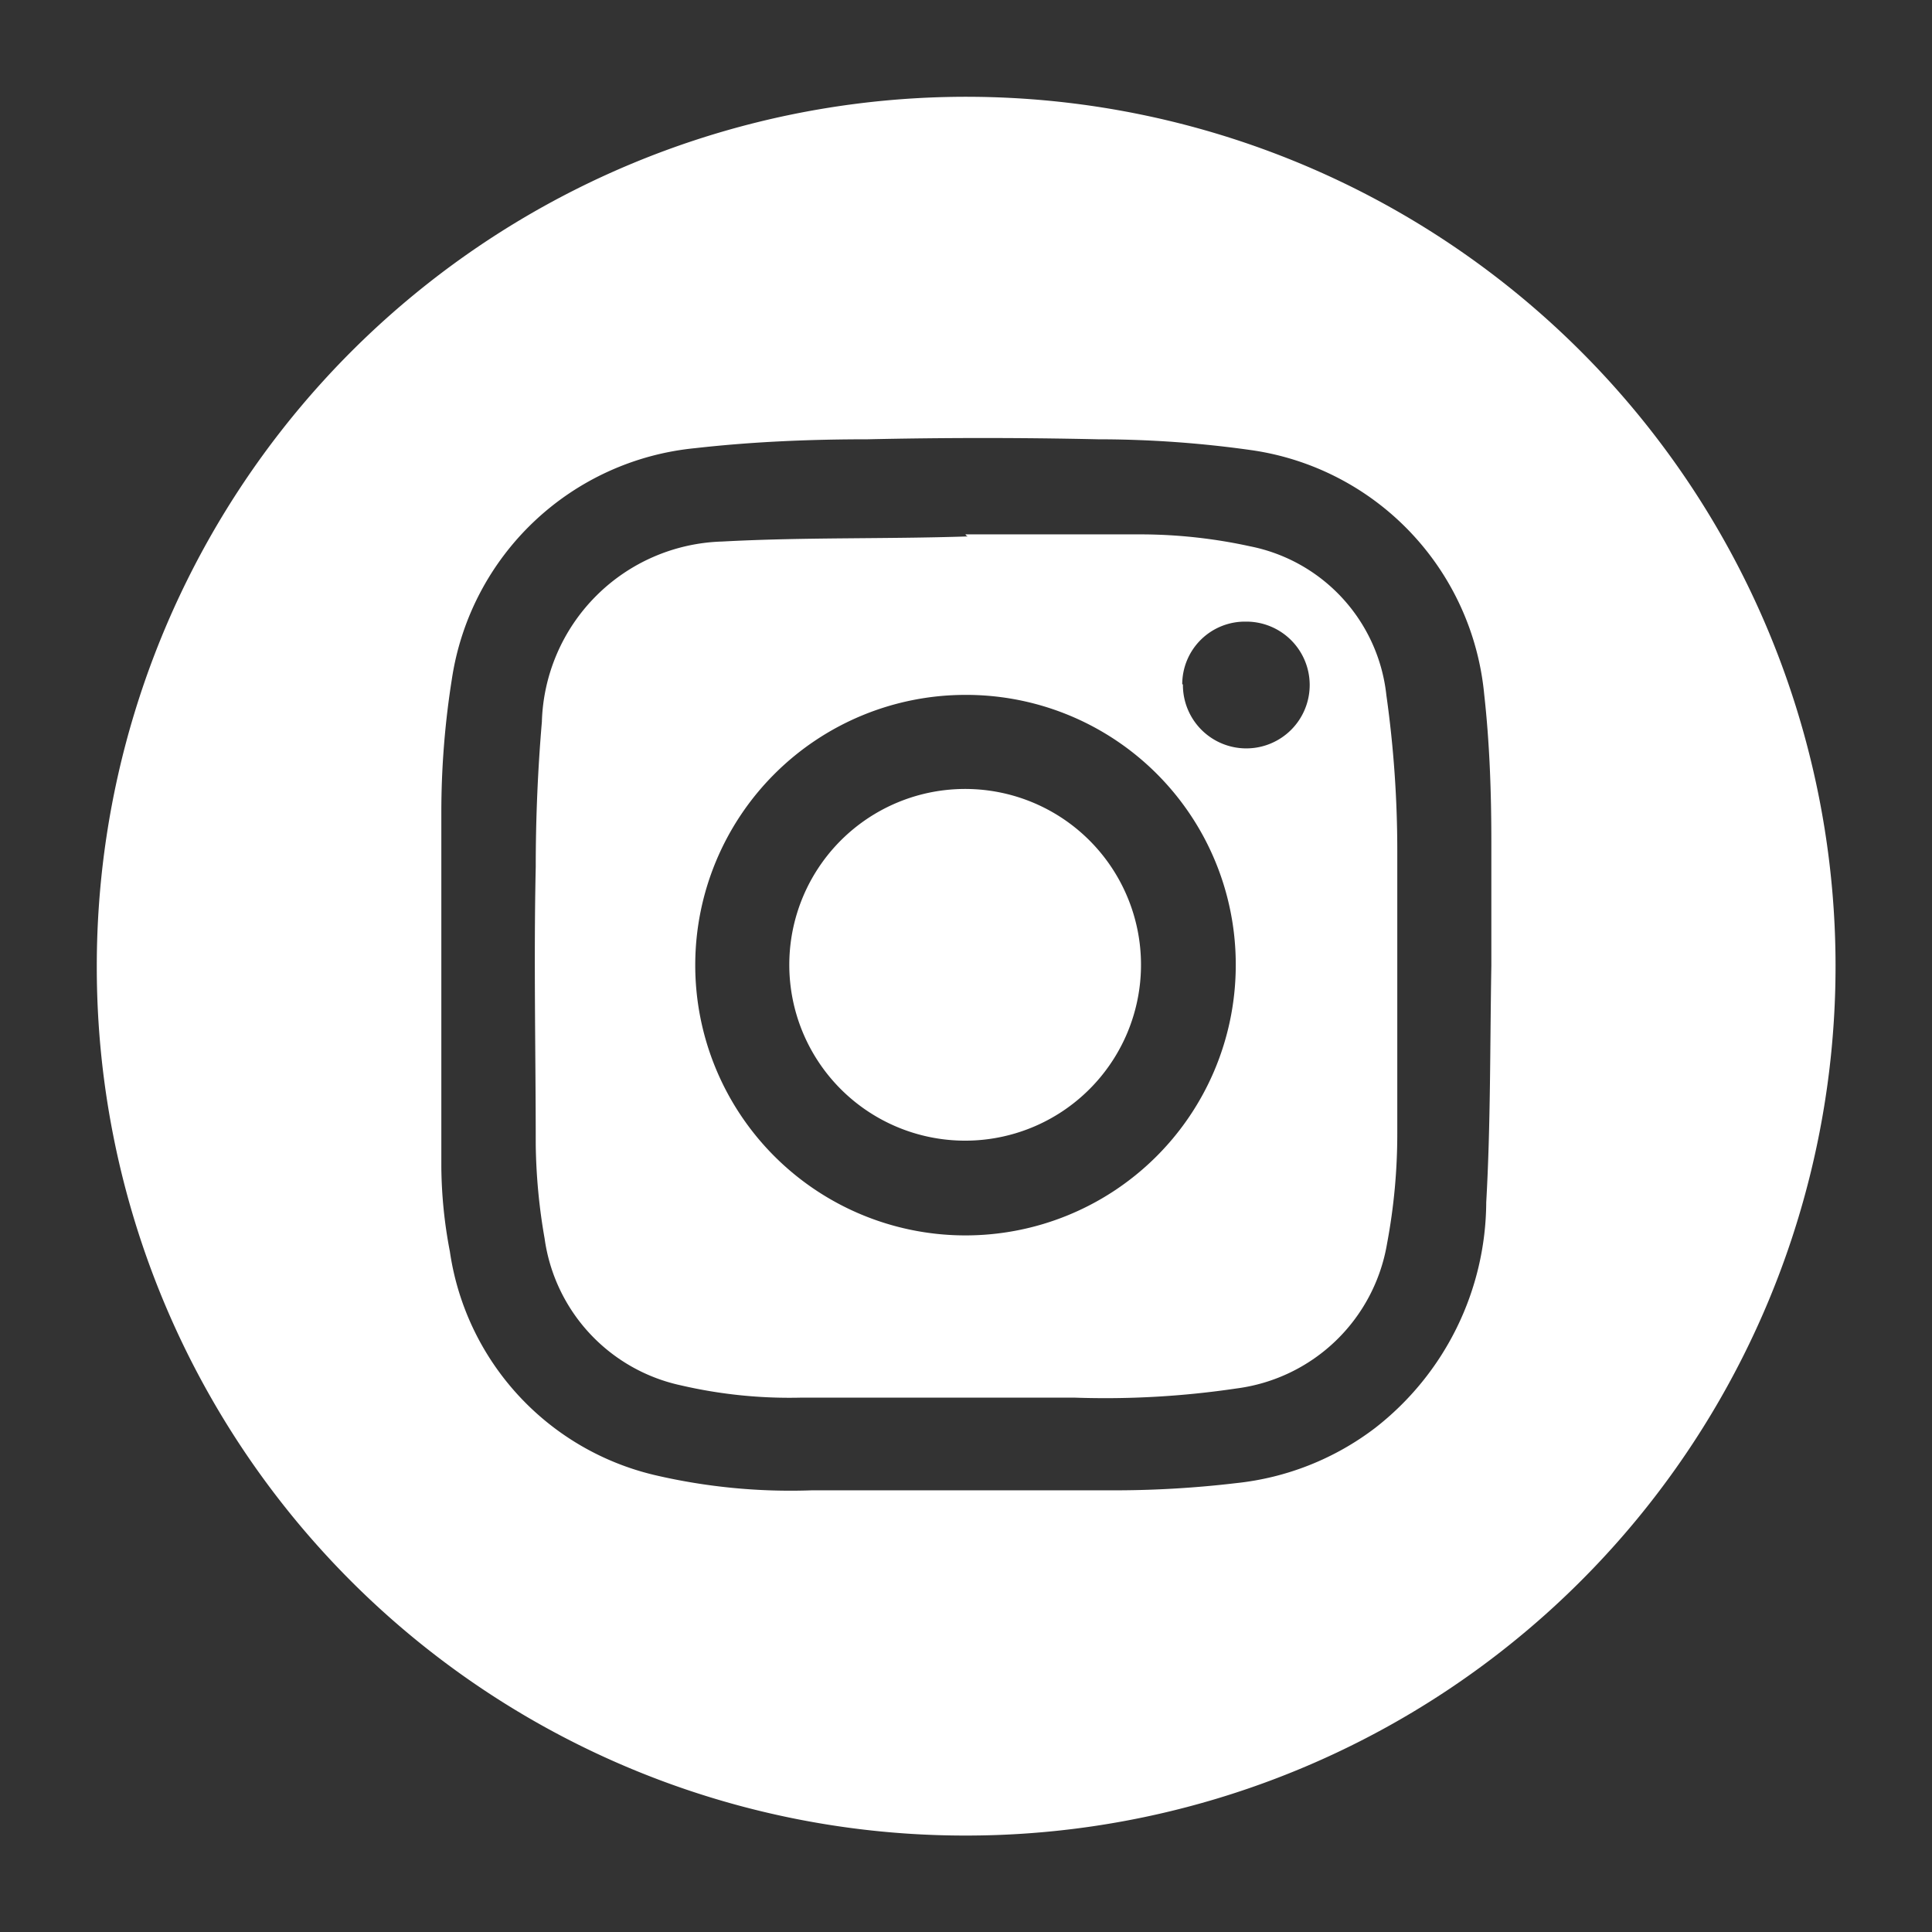
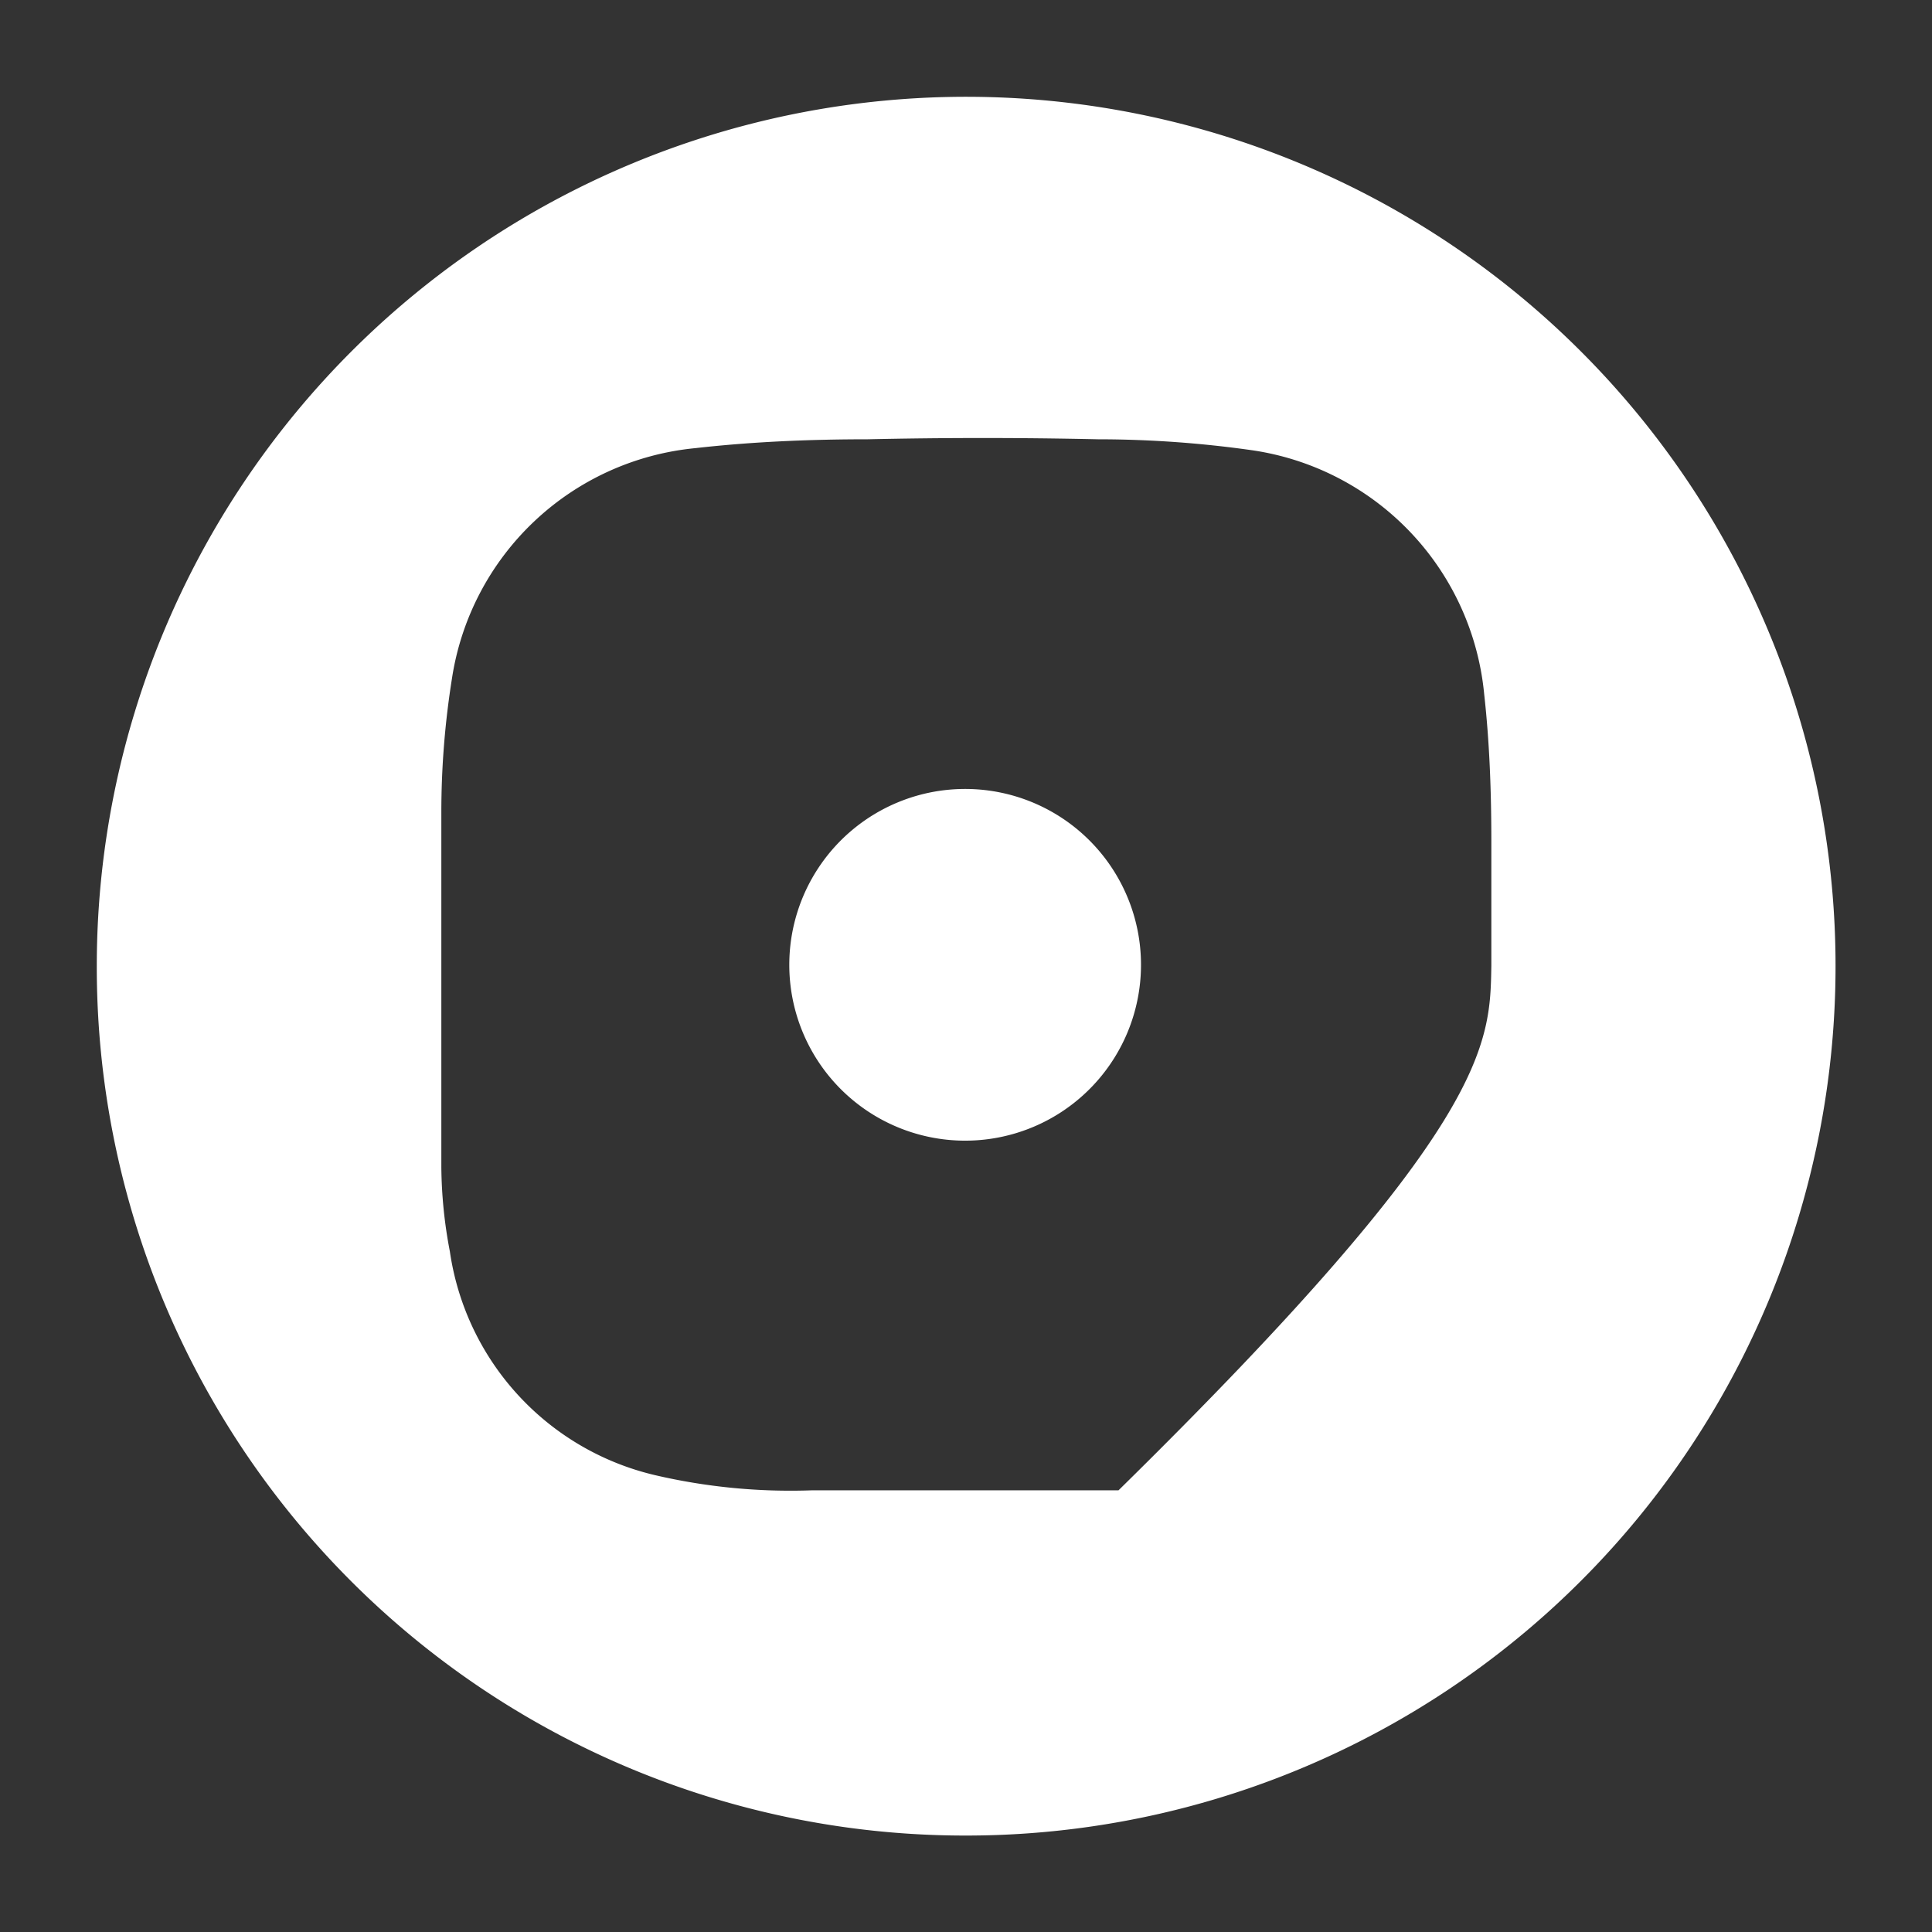
<svg xmlns="http://www.w3.org/2000/svg" id="Layer_1" data-name="Layer 1" viewBox="0 0 56.69 56.69">
  <rect x="0" y="0" width="56.69" height="56.69" fill="#333333" stroke="none" />
  <defs>
    <style>.cls-1{fill:#fff;}</style>
  </defs>
  <g id="GdNA1g">
-     <path class="cls-1" d="M2.84,28.34A25.51,25.51,0,1,1,28.31,53.86,25.48,25.48,0,0,1,2.84,28.34Zm40.92,0h0c0-1.21,0-2.43,0-3.64,0-1.44-.05-2.9-.21-4.33a8,8,0,0,0-6.82-7.16,32.24,32.24,0,0,0-4.51-.32c-2.25-.05-4.51-.05-6.76,0-1.69,0-3.38.07-5.06.26a8,8,0,0,0-7.14,6.77,24.94,24.94,0,0,0-.31,3.87c0,3.48,0,7,0,10.46a13.61,13.61,0,0,0,.25,2.47,7.91,7.91,0,0,0,6,6.56,17.51,17.51,0,0,0,4.62.45c3,0,6,0,9,0a30.39,30.39,0,0,0,3.44-.21,8.12,8.12,0,0,0,4.09-1.62,8.44,8.44,0,0,0,3.26-6.62C43.74,33,43.72,30.65,43.76,28.34Z" />
-     <path class="cls-1" d="M28.33,15.68c1.73,0,3.46,0,5.2,0a15.13,15.13,0,0,1,3.15.35,5,5,0,0,1,4,4.37A32.66,32.66,0,0,1,41,25c0,2.75,0,5.51,0,8.26a17.41,17.41,0,0,1-.3,3.23,5.15,5.15,0,0,1-4.41,4.25,26.18,26.18,0,0,1-4.77.27c-2.67,0-5.34,0-8,0a14.1,14.1,0,0,1-3.54-.36,5.13,5.13,0,0,1-4-4.31,17.07,17.07,0,0,1-.26-2.76c0-2.71-.06-5.42,0-8.14,0-1.42.06-2.85.18-4.26a5.45,5.45,0,0,1,5.29-5.29c2.4-.13,4.8-.07,7.21-.15C28.33,15.72,28.32,15.65,28.33,15.68Zm0,4.71a7.93,7.93,0,1,0,7.93,8A7.91,7.91,0,0,0,28.31,20.39Zm6.38-.31a1.86,1.86,0,1,0,1.84-1.84A1.84,1.84,0,0,0,34.69,20.08Z" />
+     <path class="cls-1" d="M2.84,28.34A25.51,25.51,0,1,1,28.31,53.86,25.48,25.48,0,0,1,2.84,28.34Zm40.92,0h0c0-1.21,0-2.43,0-3.64,0-1.44-.05-2.9-.21-4.33a8,8,0,0,0-6.82-7.16,32.24,32.24,0,0,0-4.51-.32c-2.25-.05-4.51-.05-6.76,0-1.69,0-3.38.07-5.06.26a8,8,0,0,0-7.14,6.77,24.94,24.94,0,0,0-.31,3.87c0,3.48,0,7,0,10.46a13.61,13.61,0,0,0,.25,2.47,7.91,7.91,0,0,0,6,6.56,17.51,17.51,0,0,0,4.62.45c3,0,6,0,9,0C43.74,33,43.72,30.65,43.76,28.34Z" />
    <path class="cls-1" d="M23.16,28.3a5.16,5.16,0,1,1,5.14,5.17A5.16,5.16,0,0,1,23.16,28.3Z" />
  </g>
</svg>